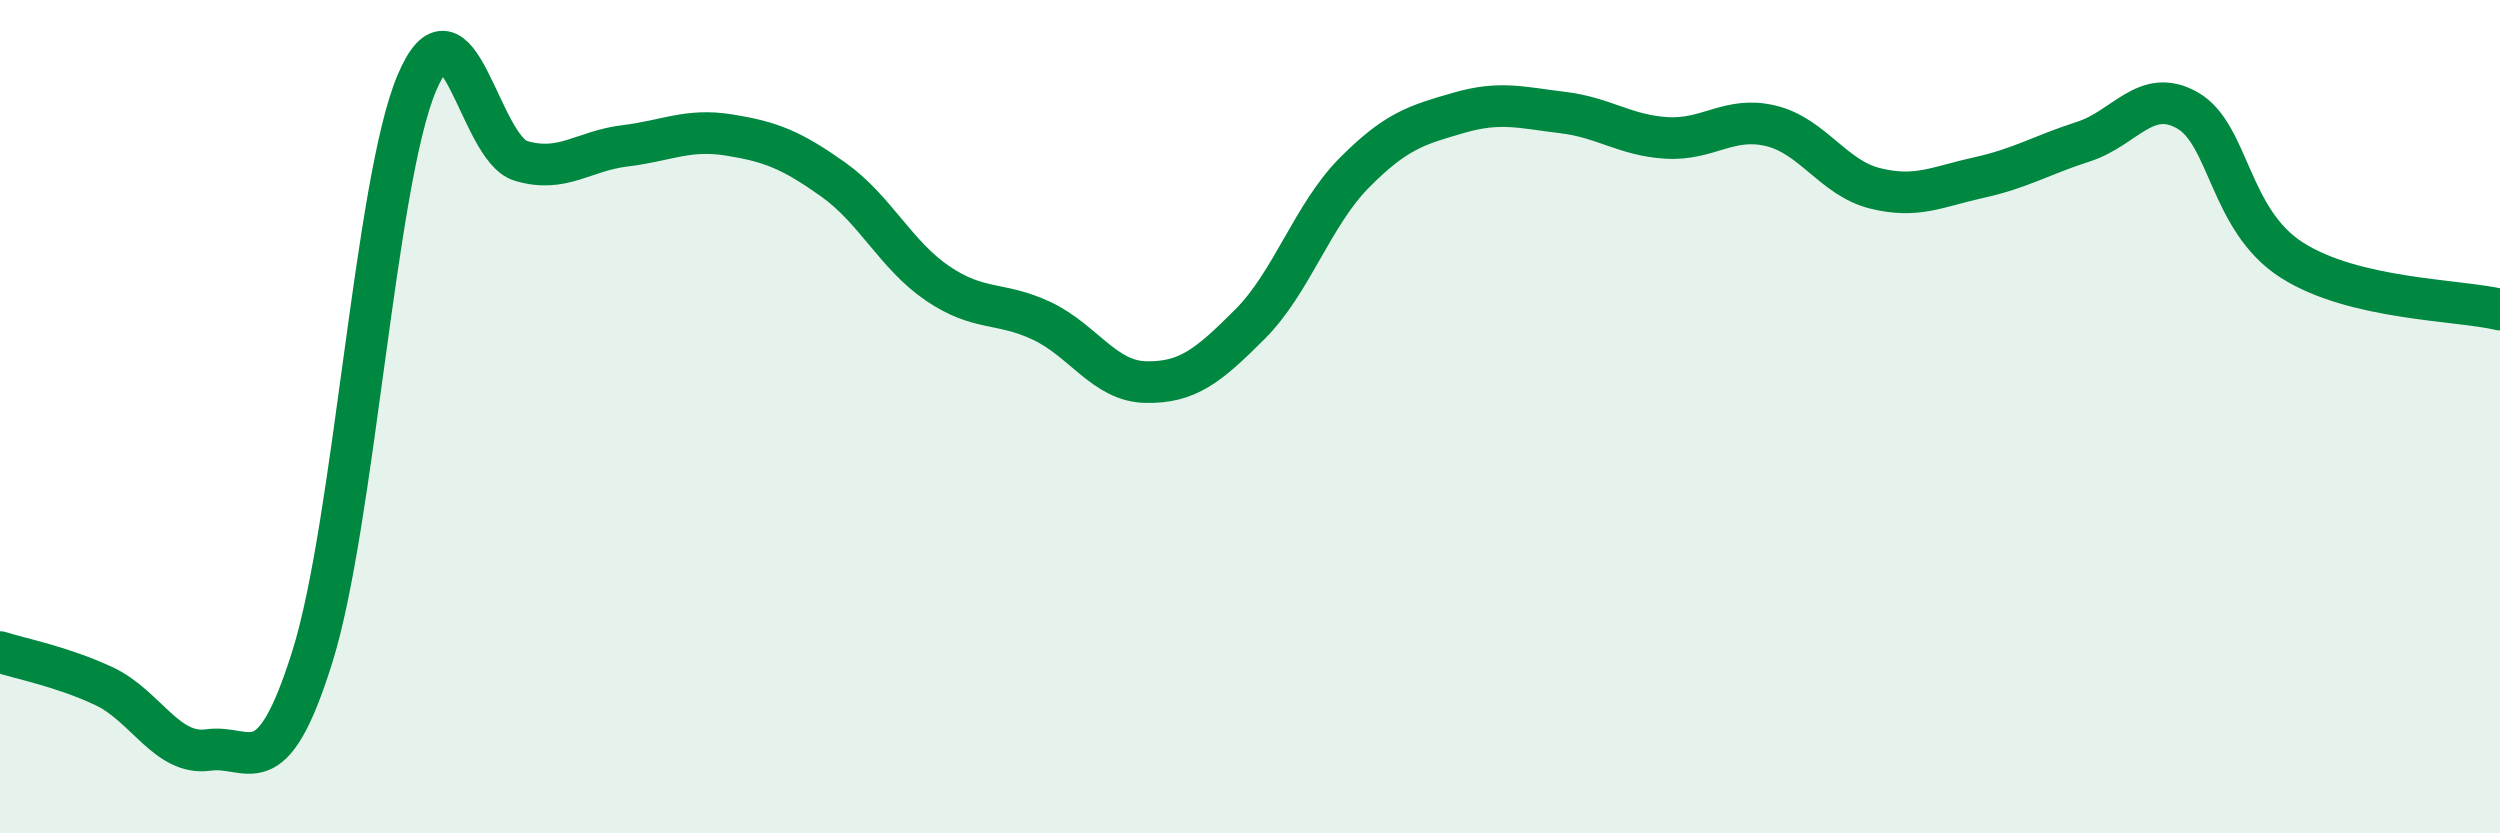
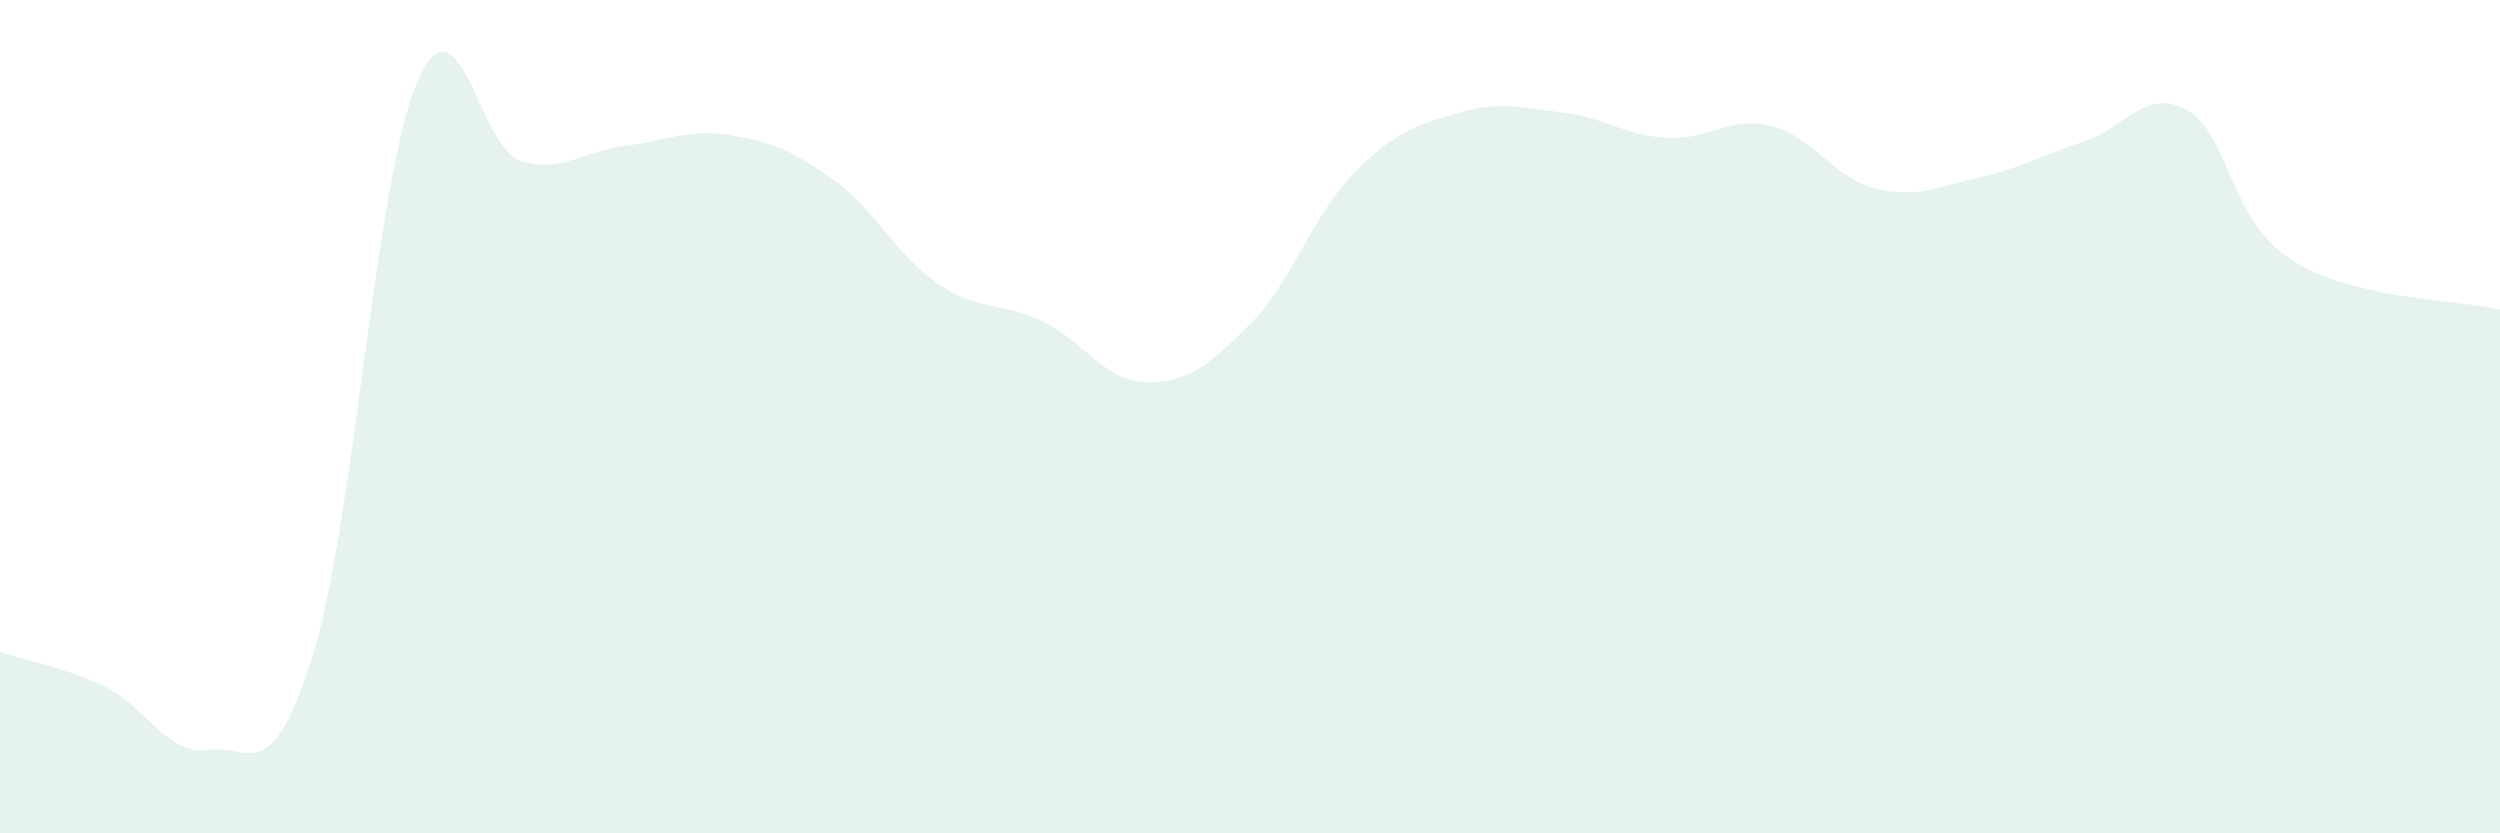
<svg xmlns="http://www.w3.org/2000/svg" width="60" height="20" viewBox="0 0 60 20">
  <path d="M 0,15.65 C 0.5,15.81 1.5,16 2.5,16.47 C 3.5,16.94 4,18.14 5,18 C 6,17.86 6.5,18.95 7.5,15.75 C 8.5,12.55 9,4.38 10,2 C 11,-0.38 11.5,3.56 12.5,3.86 C 13.5,4.16 14,3.62 15,3.5 C 16,3.38 16.5,3.08 17.5,3.24 C 18.5,3.4 19,3.6 20,4.31 C 21,5.02 21.5,6.12 22.5,6.8 C 23.5,7.48 24,7.23 25,7.7 C 26,8.17 26.5,9.15 27.5,9.17 C 28.5,9.19 29,8.78 30,7.78 C 31,6.78 31.5,5.16 32.5,4.15 C 33.5,3.14 34,3 35,2.71 C 36,2.42 36.5,2.58 37.5,2.7 C 38.5,2.82 39,3.25 40,3.31 C 41,3.37 41.5,2.78 42.5,3.02 C 43.5,3.26 44,4.27 45,4.52 C 46,4.77 46.5,4.48 47.5,4.26 C 48.5,4.04 49,3.72 50,3.4 C 51,3.08 51.5,2.08 52.5,2.65 C 53.5,3.22 53.5,5.28 55,6.24 C 56.5,7.2 59,7.19 60,7.43L60 20L0 20Z" fill="#008740" opacity="0.1" stroke-linecap="round" stroke-linejoin="round" />
-   <path d="M 0,15.65 C 0.5,15.81 1.5,16 2.5,16.47 C 3.5,16.94 4,18.14 5,18 C 6,17.86 6.5,18.95 7.5,15.75 C 8.5,12.55 9,4.38 10,2 C 11,-0.38 11.5,3.56 12.5,3.86 C 13.5,4.16 14,3.62 15,3.5 C 16,3.38 16.5,3.08 17.5,3.24 C 18.5,3.4 19,3.6 20,4.31 C 21,5.02 21.5,6.12 22.5,6.8 C 23.5,7.48 24,7.23 25,7.7 C 26,8.17 26.5,9.15 27.5,9.17 C 28.5,9.19 29,8.78 30,7.78 C 31,6.78 31.5,5.16 32.5,4.15 C 33.5,3.14 34,3 35,2.71 C 36,2.42 36.5,2.58 37.5,2.7 C 38.5,2.82 39,3.25 40,3.31 C 41,3.37 41.5,2.78 42.5,3.02 C 43.5,3.26 44,4.27 45,4.52 C 46,4.77 46.5,4.48 47.5,4.26 C 48.5,4.04 49,3.72 50,3.4 C 51,3.08 51.5,2.08 52.5,2.65 C 53.5,3.22 53.5,5.28 55,6.24 C 56.5,7.2 59,7.19 60,7.43" stroke="#008740" stroke-width="1" fill="none" stroke-linecap="round" stroke-linejoin="round" />
</svg>